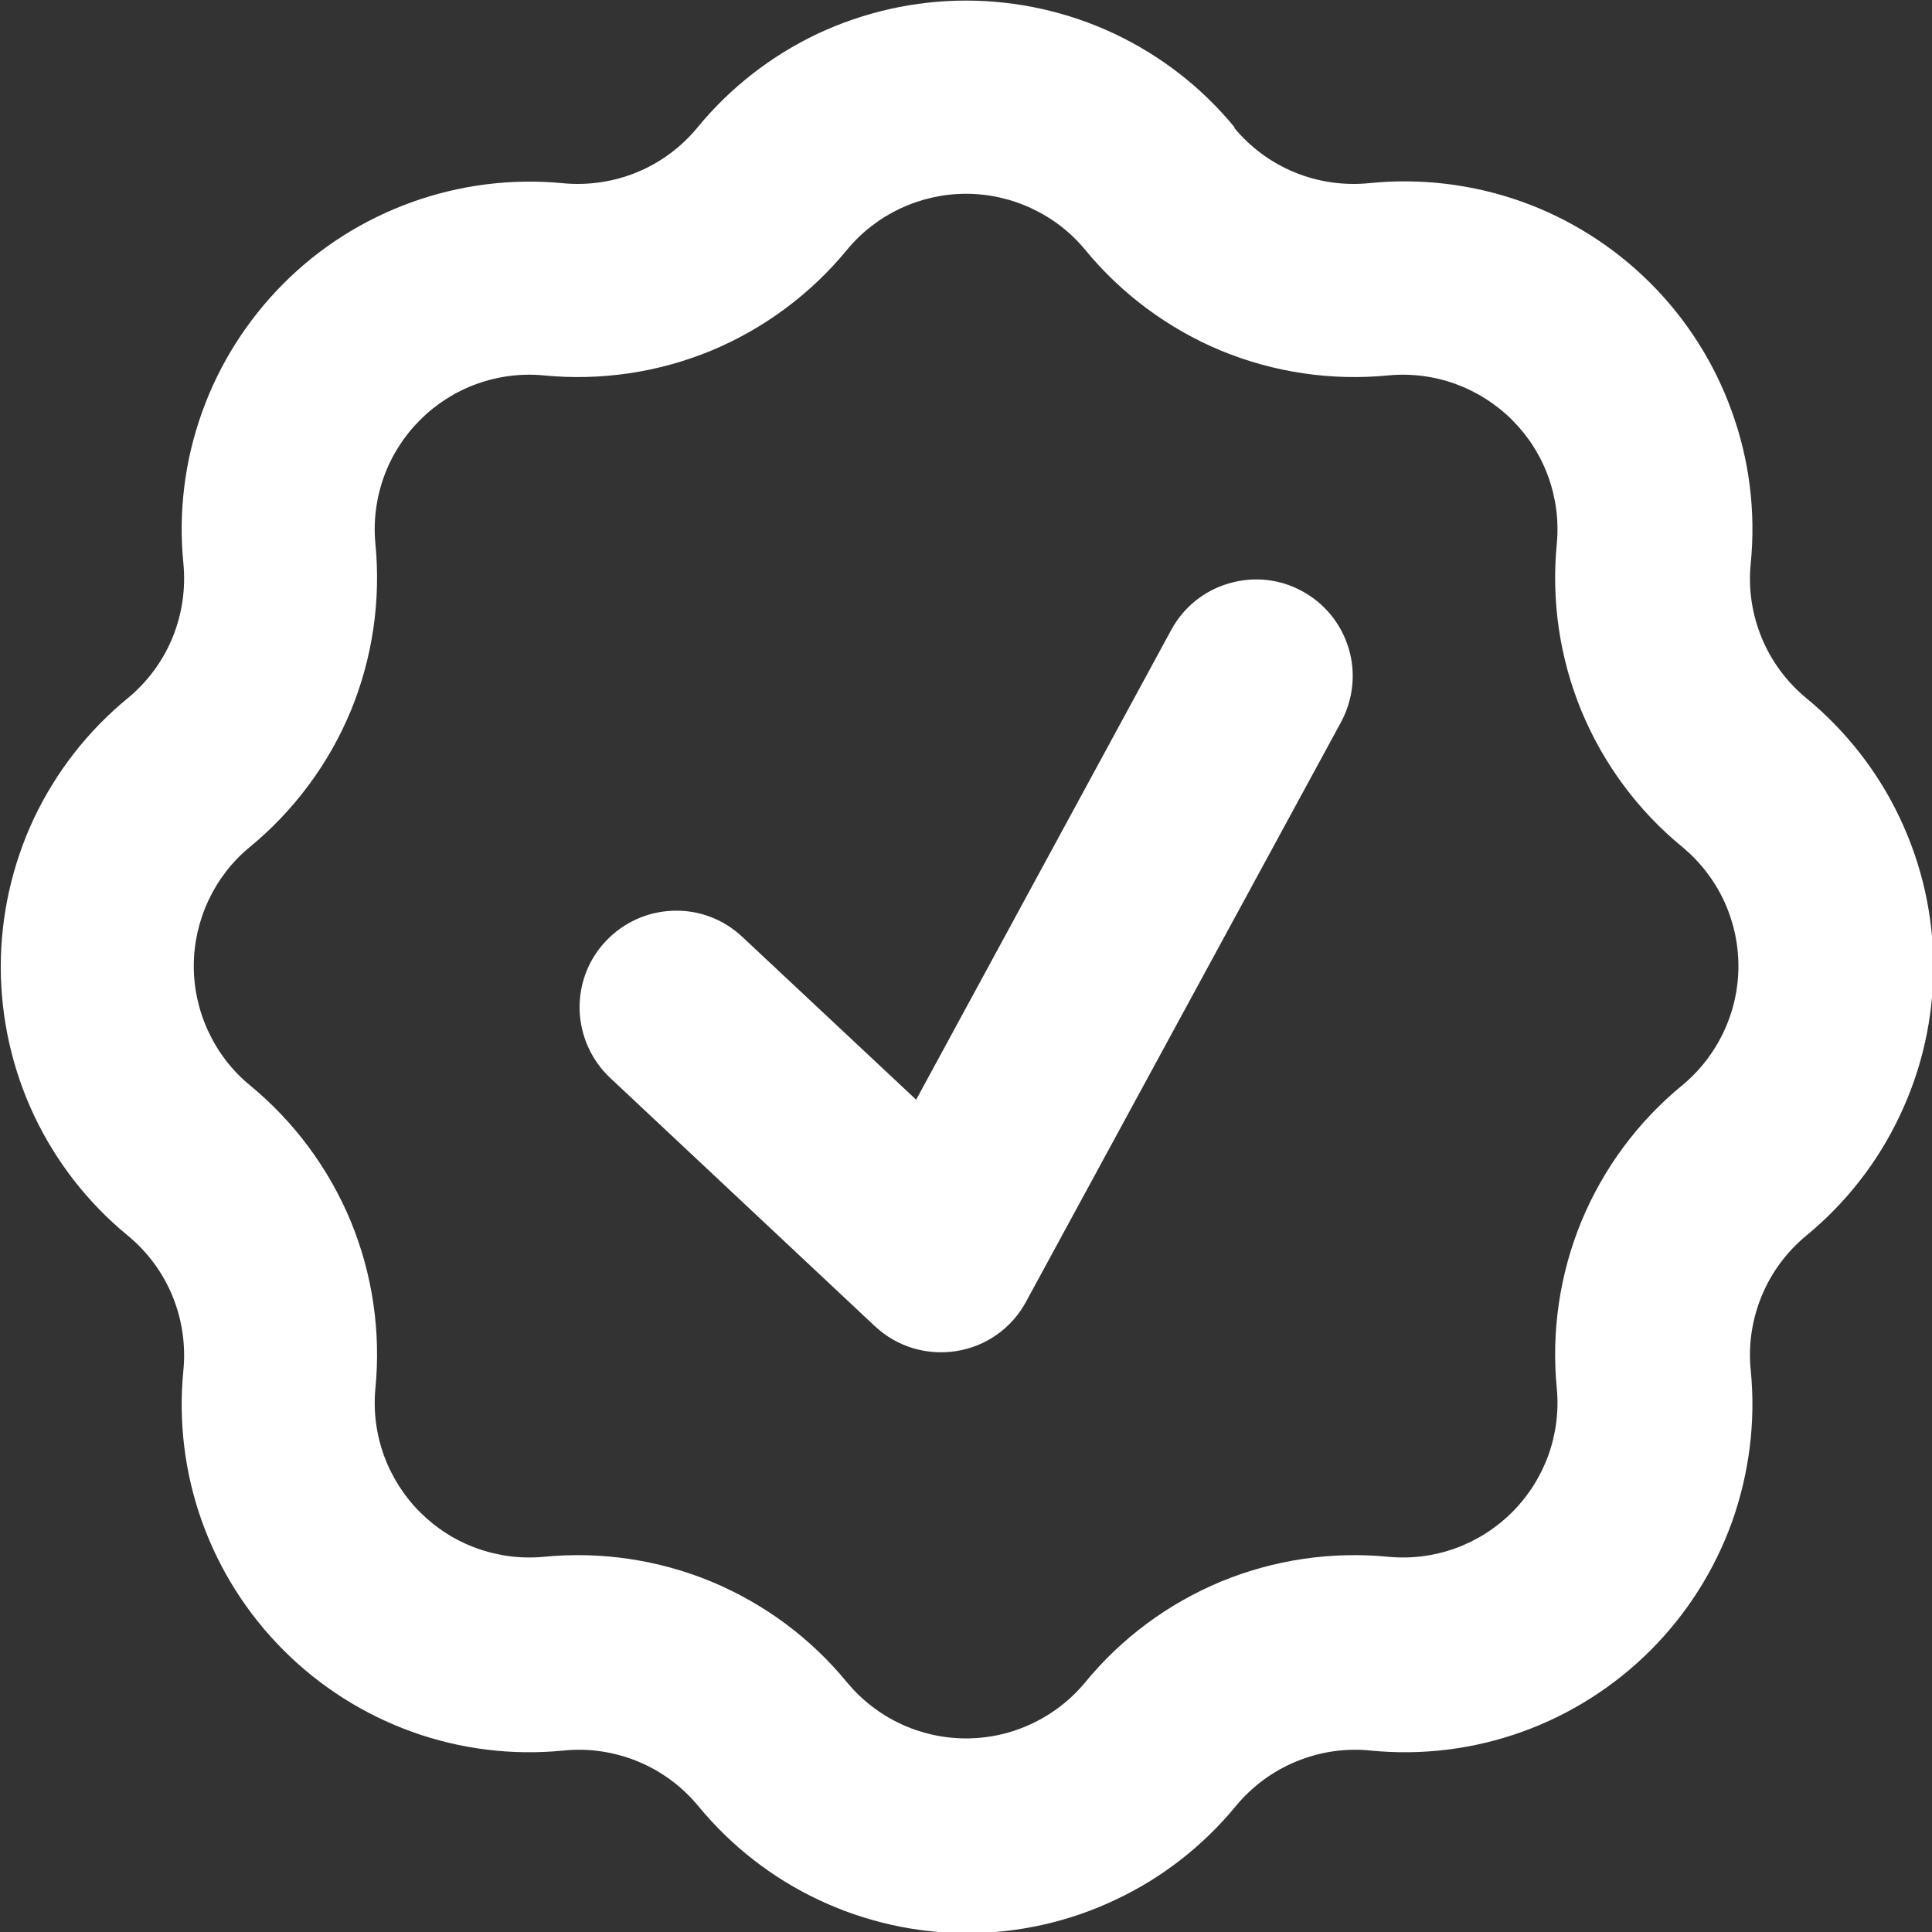
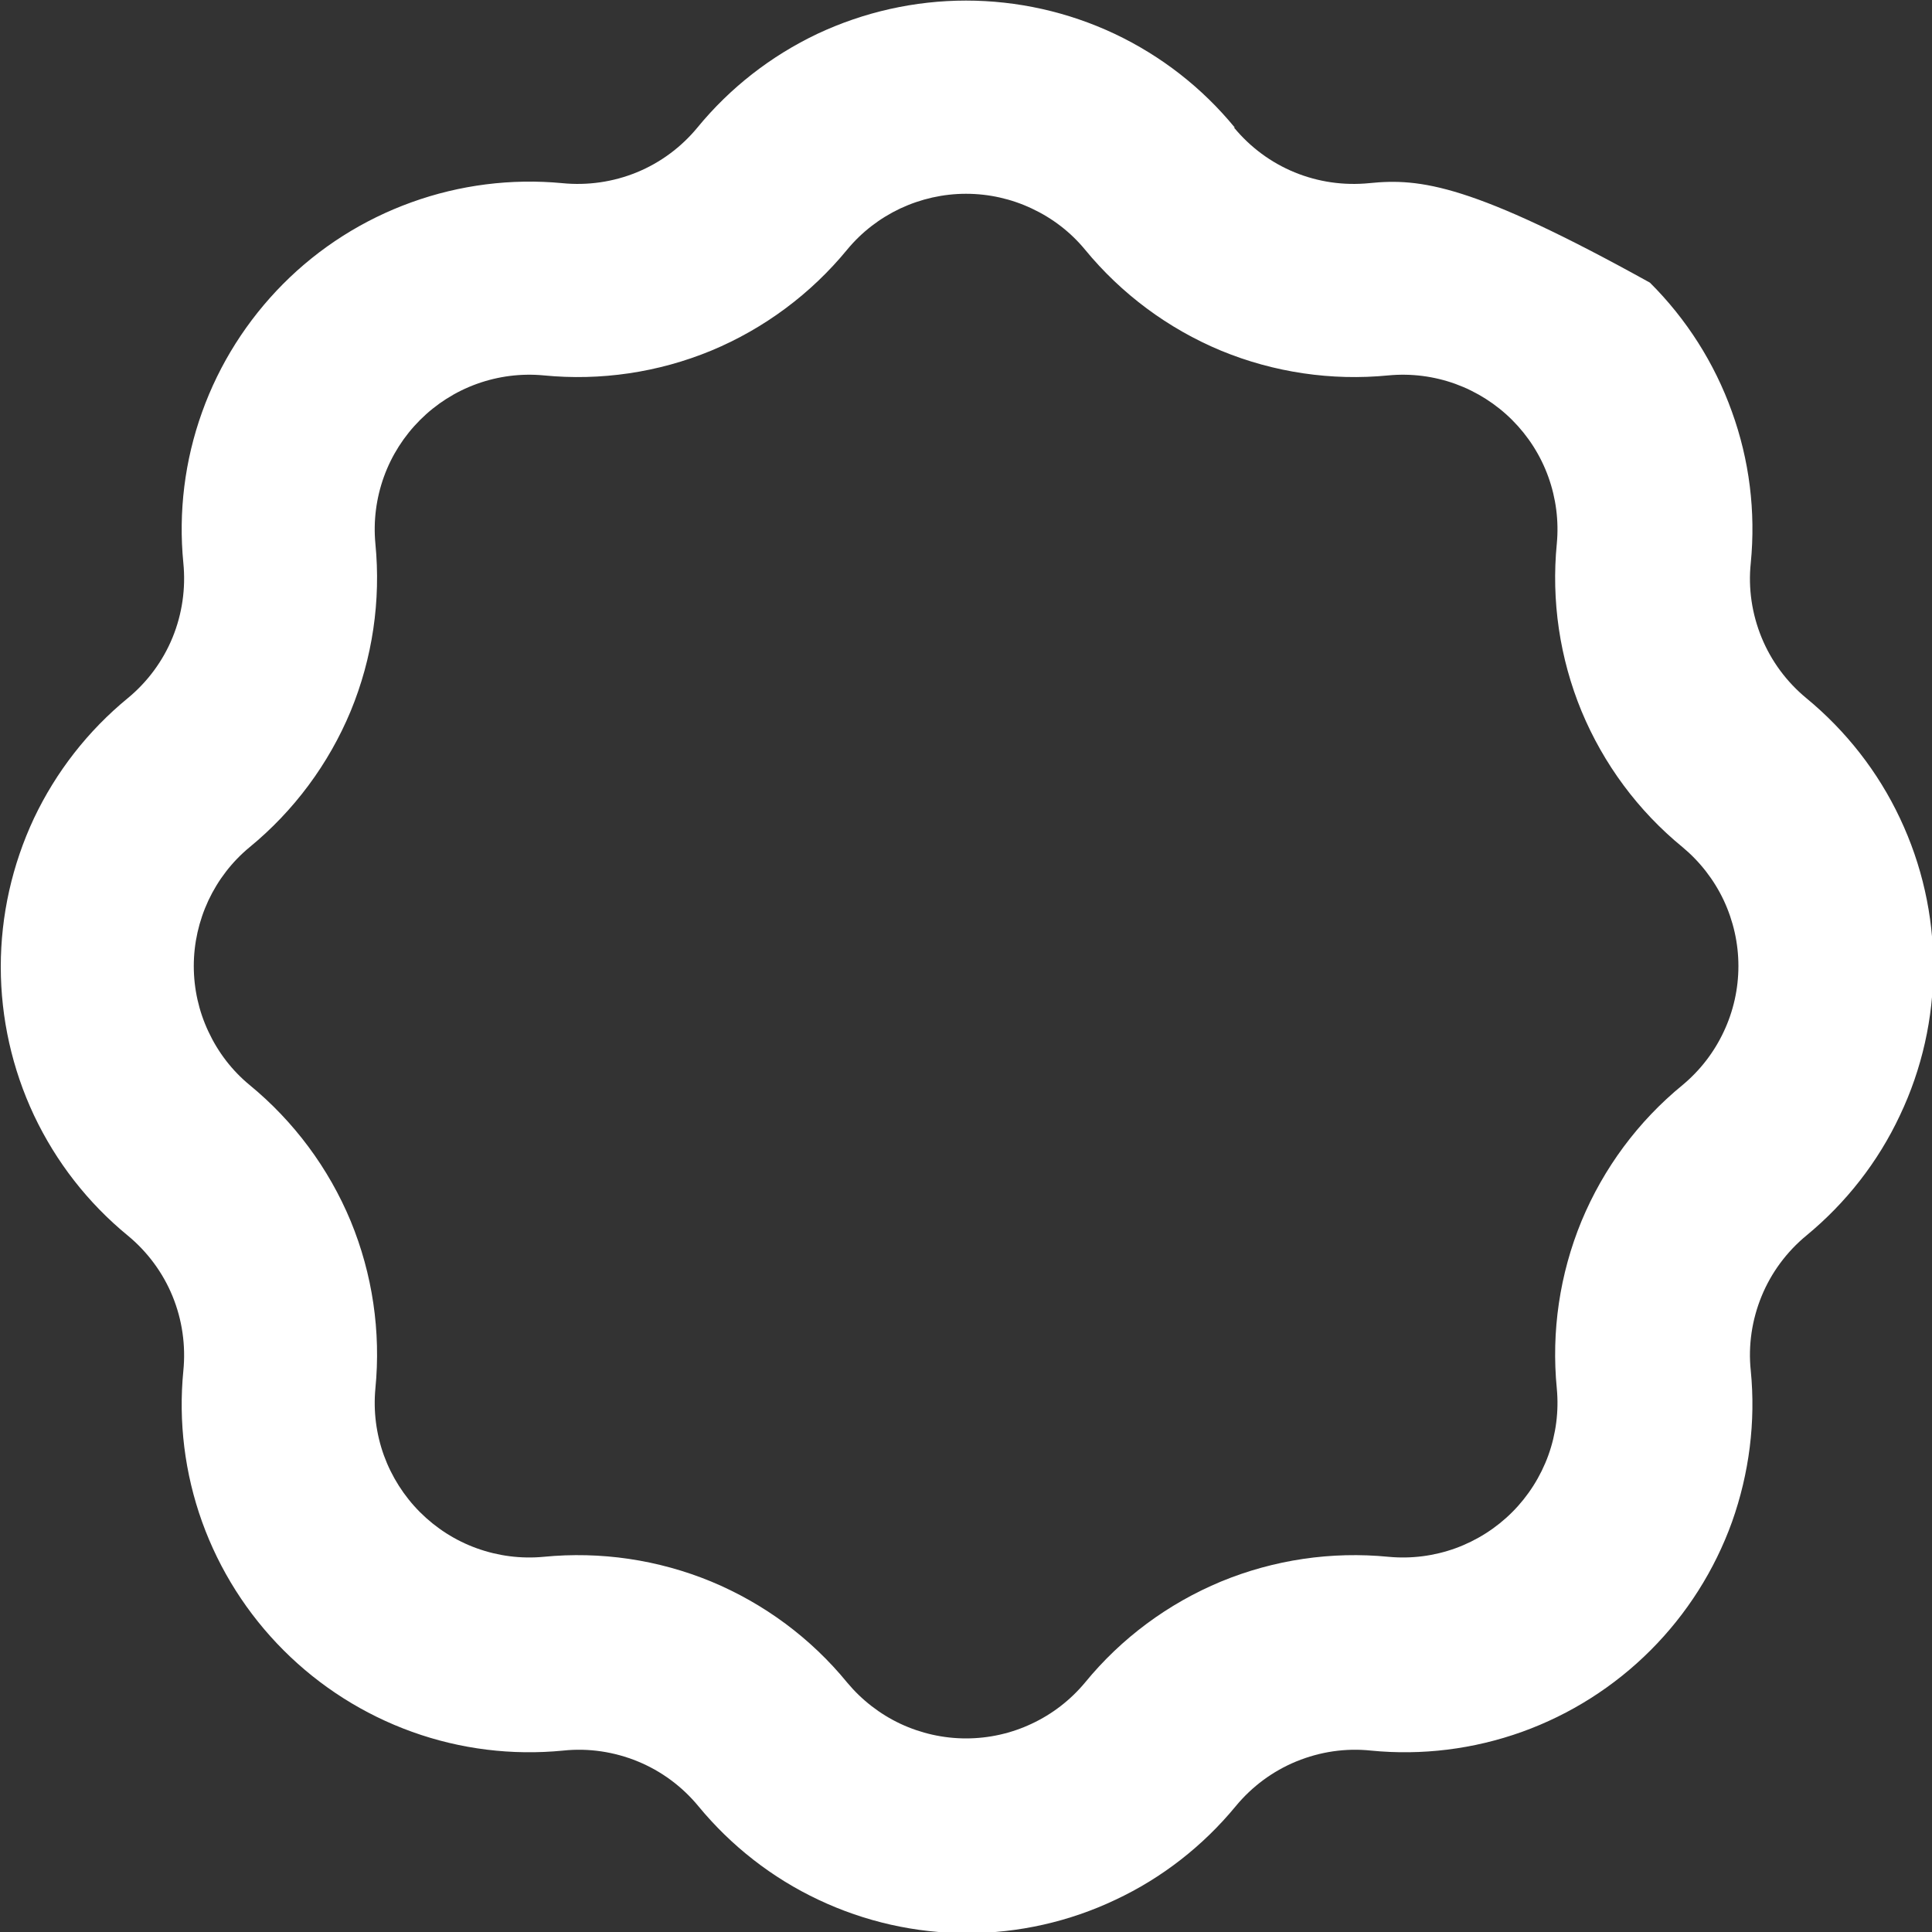
<svg xmlns="http://www.w3.org/2000/svg" width="10" height="10" viewBox="0 0 10 10" fill="none">
  <rect x="0" y="0" width="10" height="10" fill="#333333" stroke="none" />
  <g id="stamp">
-     <path id="Path 73562" d="M6.941 3.738C7.004 3.621 7.019 3.484 6.981 3.357C6.943 3.23 6.857 3.123 6.74 3.06C6.624 2.996 6.487 2.982 6.36 3.02C6.232 3.057 6.125 3.144 6.062 3.261L4.742 5.692L3.842 4.849C3.745 4.758 3.617 4.709 3.484 4.714C3.351 4.718 3.226 4.775 3.135 4.872C3.044 4.968 2.996 5.097 3 5.23C3.005 5.362 3.061 5.488 3.158 5.579L4.529 6.865C4.585 6.917 4.652 6.956 4.725 6.978C4.798 7 4.875 7.005 4.951 6.993C5.026 6.981 5.098 6.952 5.16 6.908C5.222 6.864 5.274 6.806 5.31 6.739L6.941 3.738Z" fill="white" />
-     <path id="Path 73563" fill-rule="evenodd" clip-rule="evenodd" d="M6.391 0.66C6.222 0.454 6.01 0.289 5.769 0.175C5.529 0.062 5.266 0.003 5 0.003C4.734 0.003 4.472 0.062 4.231 0.175C3.991 0.289 3.779 0.454 3.61 0.66C3.526 0.762 3.418 0.842 3.296 0.892C3.174 0.942 3.041 0.961 2.91 0.948C2.646 0.923 2.379 0.957 2.13 1.047C1.88 1.137 1.653 1.281 1.466 1.469C1.279 1.657 1.135 1.884 1.046 2.133C0.956 2.383 0.923 2.65 0.949 2.914C0.962 3.045 0.943 3.178 0.893 3.3C0.843 3.422 0.763 3.53 0.661 3.614C0.455 3.783 0.29 3.995 0.176 4.235C0.063 4.476 0.004 4.738 0.004 5.004C0.004 5.27 0.063 5.533 0.176 5.773C0.29 6.014 0.455 6.226 0.661 6.395C0.763 6.479 0.843 6.587 0.893 6.709C0.943 6.831 0.962 6.964 0.949 7.095C0.923 7.359 0.956 7.626 1.046 7.877C1.136 8.127 1.28 8.354 1.468 8.542C1.656 8.73 1.883 8.874 2.133 8.964C2.383 9.054 2.65 9.087 2.915 9.061C3.046 9.047 3.179 9.067 3.301 9.117C3.423 9.167 3.531 9.247 3.615 9.349C3.784 9.554 3.996 9.72 4.236 9.833C4.477 9.947 4.739 10.006 5.005 10.006C5.271 10.006 5.534 9.947 5.774 9.833C6.015 9.72 6.227 9.554 6.396 9.349C6.48 9.247 6.588 9.167 6.71 9.117C6.832 9.067 6.964 9.047 7.096 9.061C7.36 9.087 7.627 9.054 7.878 8.964C8.128 8.874 8.355 8.73 8.543 8.542C8.731 8.354 8.875 8.127 8.965 7.877C9.054 7.626 9.088 7.359 9.062 7.095C9.048 6.964 9.068 6.831 9.118 6.709C9.168 6.587 9.248 6.479 9.35 6.395C9.555 6.226 9.721 6.014 9.834 5.773C9.948 5.533 10.007 5.27 10.007 5.004C10.007 4.738 9.948 4.476 9.834 4.235C9.721 3.995 9.555 3.783 9.35 3.614C9.248 3.53 9.168 3.422 9.118 3.3C9.068 3.178 9.048 3.045 9.062 2.914C9.088 2.648 9.055 2.381 8.964 2.13C8.874 1.879 8.729 1.651 8.54 1.463C8.351 1.275 8.123 1.131 7.872 1.042C7.62 0.953 7.352 0.921 7.087 0.948C6.955 0.961 6.823 0.942 6.701 0.892C6.579 0.842 6.471 0.762 6.387 0.66H6.391ZM4.385 1.292C4.46 1.201 4.554 1.129 4.66 1.079C4.767 1.029 4.883 1.003 5 1.003C5.118 1.003 5.234 1.029 5.34 1.079C5.447 1.129 5.541 1.201 5.616 1.292C5.804 1.521 6.046 1.701 6.32 1.815C6.594 1.928 6.892 1.972 7.187 1.943C7.304 1.932 7.422 1.947 7.533 1.987C7.643 2.027 7.744 2.091 7.827 2.174C7.91 2.257 7.974 2.357 8.014 2.468C8.054 2.579 8.069 2.697 8.058 2.814C8.029 3.109 8.073 3.407 8.186 3.681C8.3 3.955 8.479 4.197 8.709 4.385C8.799 4.46 8.872 4.554 8.922 4.66C8.972 4.767 8.998 4.883 8.998 5C8.998 5.118 8.972 5.234 8.922 5.34C8.872 5.447 8.799 5.541 8.709 5.616C8.479 5.804 8.3 6.046 8.186 6.32C8.073 6.594 8.029 6.892 8.058 7.187C8.069 7.304 8.054 7.422 8.014 7.533C7.974 7.643 7.91 7.744 7.827 7.827C7.744 7.91 7.643 7.974 7.533 8.014C7.422 8.054 7.304 8.069 7.187 8.058C6.892 8.029 6.594 8.073 6.32 8.186C6.046 8.3 5.804 8.479 5.616 8.709C5.541 8.799 5.447 8.872 5.34 8.922C5.234 8.972 5.118 8.998 5 8.998C4.883 8.998 4.767 8.972 4.66 8.922C4.554 8.872 4.46 8.799 4.385 8.709C4.197 8.479 3.955 8.3 3.681 8.186C3.407 8.073 3.109 8.029 2.814 8.058C2.697 8.069 2.579 8.054 2.468 8.014C2.357 7.974 2.257 7.91 2.174 7.827C2.091 7.744 2.027 7.643 1.987 7.533C1.947 7.422 1.932 7.304 1.943 7.187C1.972 6.892 1.928 6.594 1.815 6.32C1.701 6.046 1.521 5.804 1.292 5.616C1.201 5.541 1.129 5.447 1.079 5.34C1.029 5.234 1.003 5.118 1.003 5C1.003 4.883 1.029 4.767 1.079 4.66C1.129 4.554 1.201 4.46 1.292 4.385C1.521 4.197 1.701 3.955 1.815 3.681C1.928 3.407 1.972 3.109 1.943 2.814C1.932 2.697 1.947 2.579 1.987 2.468C2.027 2.357 2.091 2.257 2.174 2.174C2.257 2.091 2.357 2.027 2.468 1.987C2.579 1.947 2.697 1.932 2.814 1.943C3.109 1.972 3.407 1.928 3.681 1.815C3.955 1.701 4.197 1.521 4.385 1.292Z" fill="white" />
+     <path id="Path 73563" fill-rule="evenodd" clip-rule="evenodd" d="M6.391 0.66C6.222 0.454 6.01 0.289 5.769 0.175C5.529 0.062 5.266 0.003 5 0.003C4.734 0.003 4.472 0.062 4.231 0.175C3.991 0.289 3.779 0.454 3.61 0.66C3.526 0.762 3.418 0.842 3.296 0.892C3.174 0.942 3.041 0.961 2.91 0.948C2.646 0.923 2.379 0.957 2.13 1.047C1.88 1.137 1.653 1.281 1.466 1.469C1.279 1.657 1.135 1.884 1.046 2.133C0.956 2.383 0.923 2.65 0.949 2.914C0.962 3.045 0.943 3.178 0.893 3.3C0.843 3.422 0.763 3.53 0.661 3.614C0.455 3.783 0.29 3.995 0.176 4.235C0.063 4.476 0.004 4.738 0.004 5.004C0.004 5.27 0.063 5.533 0.176 5.773C0.29 6.014 0.455 6.226 0.661 6.395C0.763 6.479 0.843 6.587 0.893 6.709C0.943 6.831 0.962 6.964 0.949 7.095C0.923 7.359 0.956 7.626 1.046 7.877C1.136 8.127 1.28 8.354 1.468 8.542C1.656 8.73 1.883 8.874 2.133 8.964C2.383 9.054 2.65 9.087 2.915 9.061C3.046 9.047 3.179 9.067 3.301 9.117C3.423 9.167 3.531 9.247 3.615 9.349C3.784 9.554 3.996 9.72 4.236 9.833C4.477 9.947 4.739 10.006 5.005 10.006C5.271 10.006 5.534 9.947 5.774 9.833C6.015 9.72 6.227 9.554 6.396 9.349C6.48 9.247 6.588 9.167 6.71 9.117C6.832 9.067 6.964 9.047 7.096 9.061C7.36 9.087 7.627 9.054 7.878 8.964C8.128 8.874 8.355 8.73 8.543 8.542C8.731 8.354 8.875 8.127 8.965 7.877C9.054 7.626 9.088 7.359 9.062 7.095C9.048 6.964 9.068 6.831 9.118 6.709C9.168 6.587 9.248 6.479 9.35 6.395C9.555 6.226 9.721 6.014 9.834 5.773C9.948 5.533 10.007 5.27 10.007 5.004C10.007 4.738 9.948 4.476 9.834 4.235C9.721 3.995 9.555 3.783 9.35 3.614C9.248 3.53 9.168 3.422 9.118 3.3C9.068 3.178 9.048 3.045 9.062 2.914C9.088 2.648 9.055 2.381 8.964 2.13C8.874 1.879 8.729 1.651 8.54 1.463C7.62 0.953 7.352 0.921 7.087 0.948C6.955 0.961 6.823 0.942 6.701 0.892C6.579 0.842 6.471 0.762 6.387 0.66H6.391ZM4.385 1.292C4.46 1.201 4.554 1.129 4.66 1.079C4.767 1.029 4.883 1.003 5 1.003C5.118 1.003 5.234 1.029 5.34 1.079C5.447 1.129 5.541 1.201 5.616 1.292C5.804 1.521 6.046 1.701 6.32 1.815C6.594 1.928 6.892 1.972 7.187 1.943C7.304 1.932 7.422 1.947 7.533 1.987C7.643 2.027 7.744 2.091 7.827 2.174C7.91 2.257 7.974 2.357 8.014 2.468C8.054 2.579 8.069 2.697 8.058 2.814C8.029 3.109 8.073 3.407 8.186 3.681C8.3 3.955 8.479 4.197 8.709 4.385C8.799 4.46 8.872 4.554 8.922 4.66C8.972 4.767 8.998 4.883 8.998 5C8.998 5.118 8.972 5.234 8.922 5.34C8.872 5.447 8.799 5.541 8.709 5.616C8.479 5.804 8.3 6.046 8.186 6.32C8.073 6.594 8.029 6.892 8.058 7.187C8.069 7.304 8.054 7.422 8.014 7.533C7.974 7.643 7.91 7.744 7.827 7.827C7.744 7.91 7.643 7.974 7.533 8.014C7.422 8.054 7.304 8.069 7.187 8.058C6.892 8.029 6.594 8.073 6.32 8.186C6.046 8.3 5.804 8.479 5.616 8.709C5.541 8.799 5.447 8.872 5.34 8.922C5.234 8.972 5.118 8.998 5 8.998C4.883 8.998 4.767 8.972 4.66 8.922C4.554 8.872 4.46 8.799 4.385 8.709C4.197 8.479 3.955 8.3 3.681 8.186C3.407 8.073 3.109 8.029 2.814 8.058C2.697 8.069 2.579 8.054 2.468 8.014C2.357 7.974 2.257 7.91 2.174 7.827C2.091 7.744 2.027 7.643 1.987 7.533C1.947 7.422 1.932 7.304 1.943 7.187C1.972 6.892 1.928 6.594 1.815 6.32C1.701 6.046 1.521 5.804 1.292 5.616C1.201 5.541 1.129 5.447 1.079 5.34C1.029 5.234 1.003 5.118 1.003 5C1.003 4.883 1.029 4.767 1.079 4.66C1.129 4.554 1.201 4.46 1.292 4.385C1.521 4.197 1.701 3.955 1.815 3.681C1.928 3.407 1.972 3.109 1.943 2.814C1.932 2.697 1.947 2.579 1.987 2.468C2.027 2.357 2.091 2.257 2.174 2.174C2.257 2.091 2.357 2.027 2.468 1.987C2.579 1.947 2.697 1.932 2.814 1.943C3.109 1.972 3.407 1.928 3.681 1.815C3.955 1.701 4.197 1.521 4.385 1.292Z" fill="white" />
  </g>
</svg>